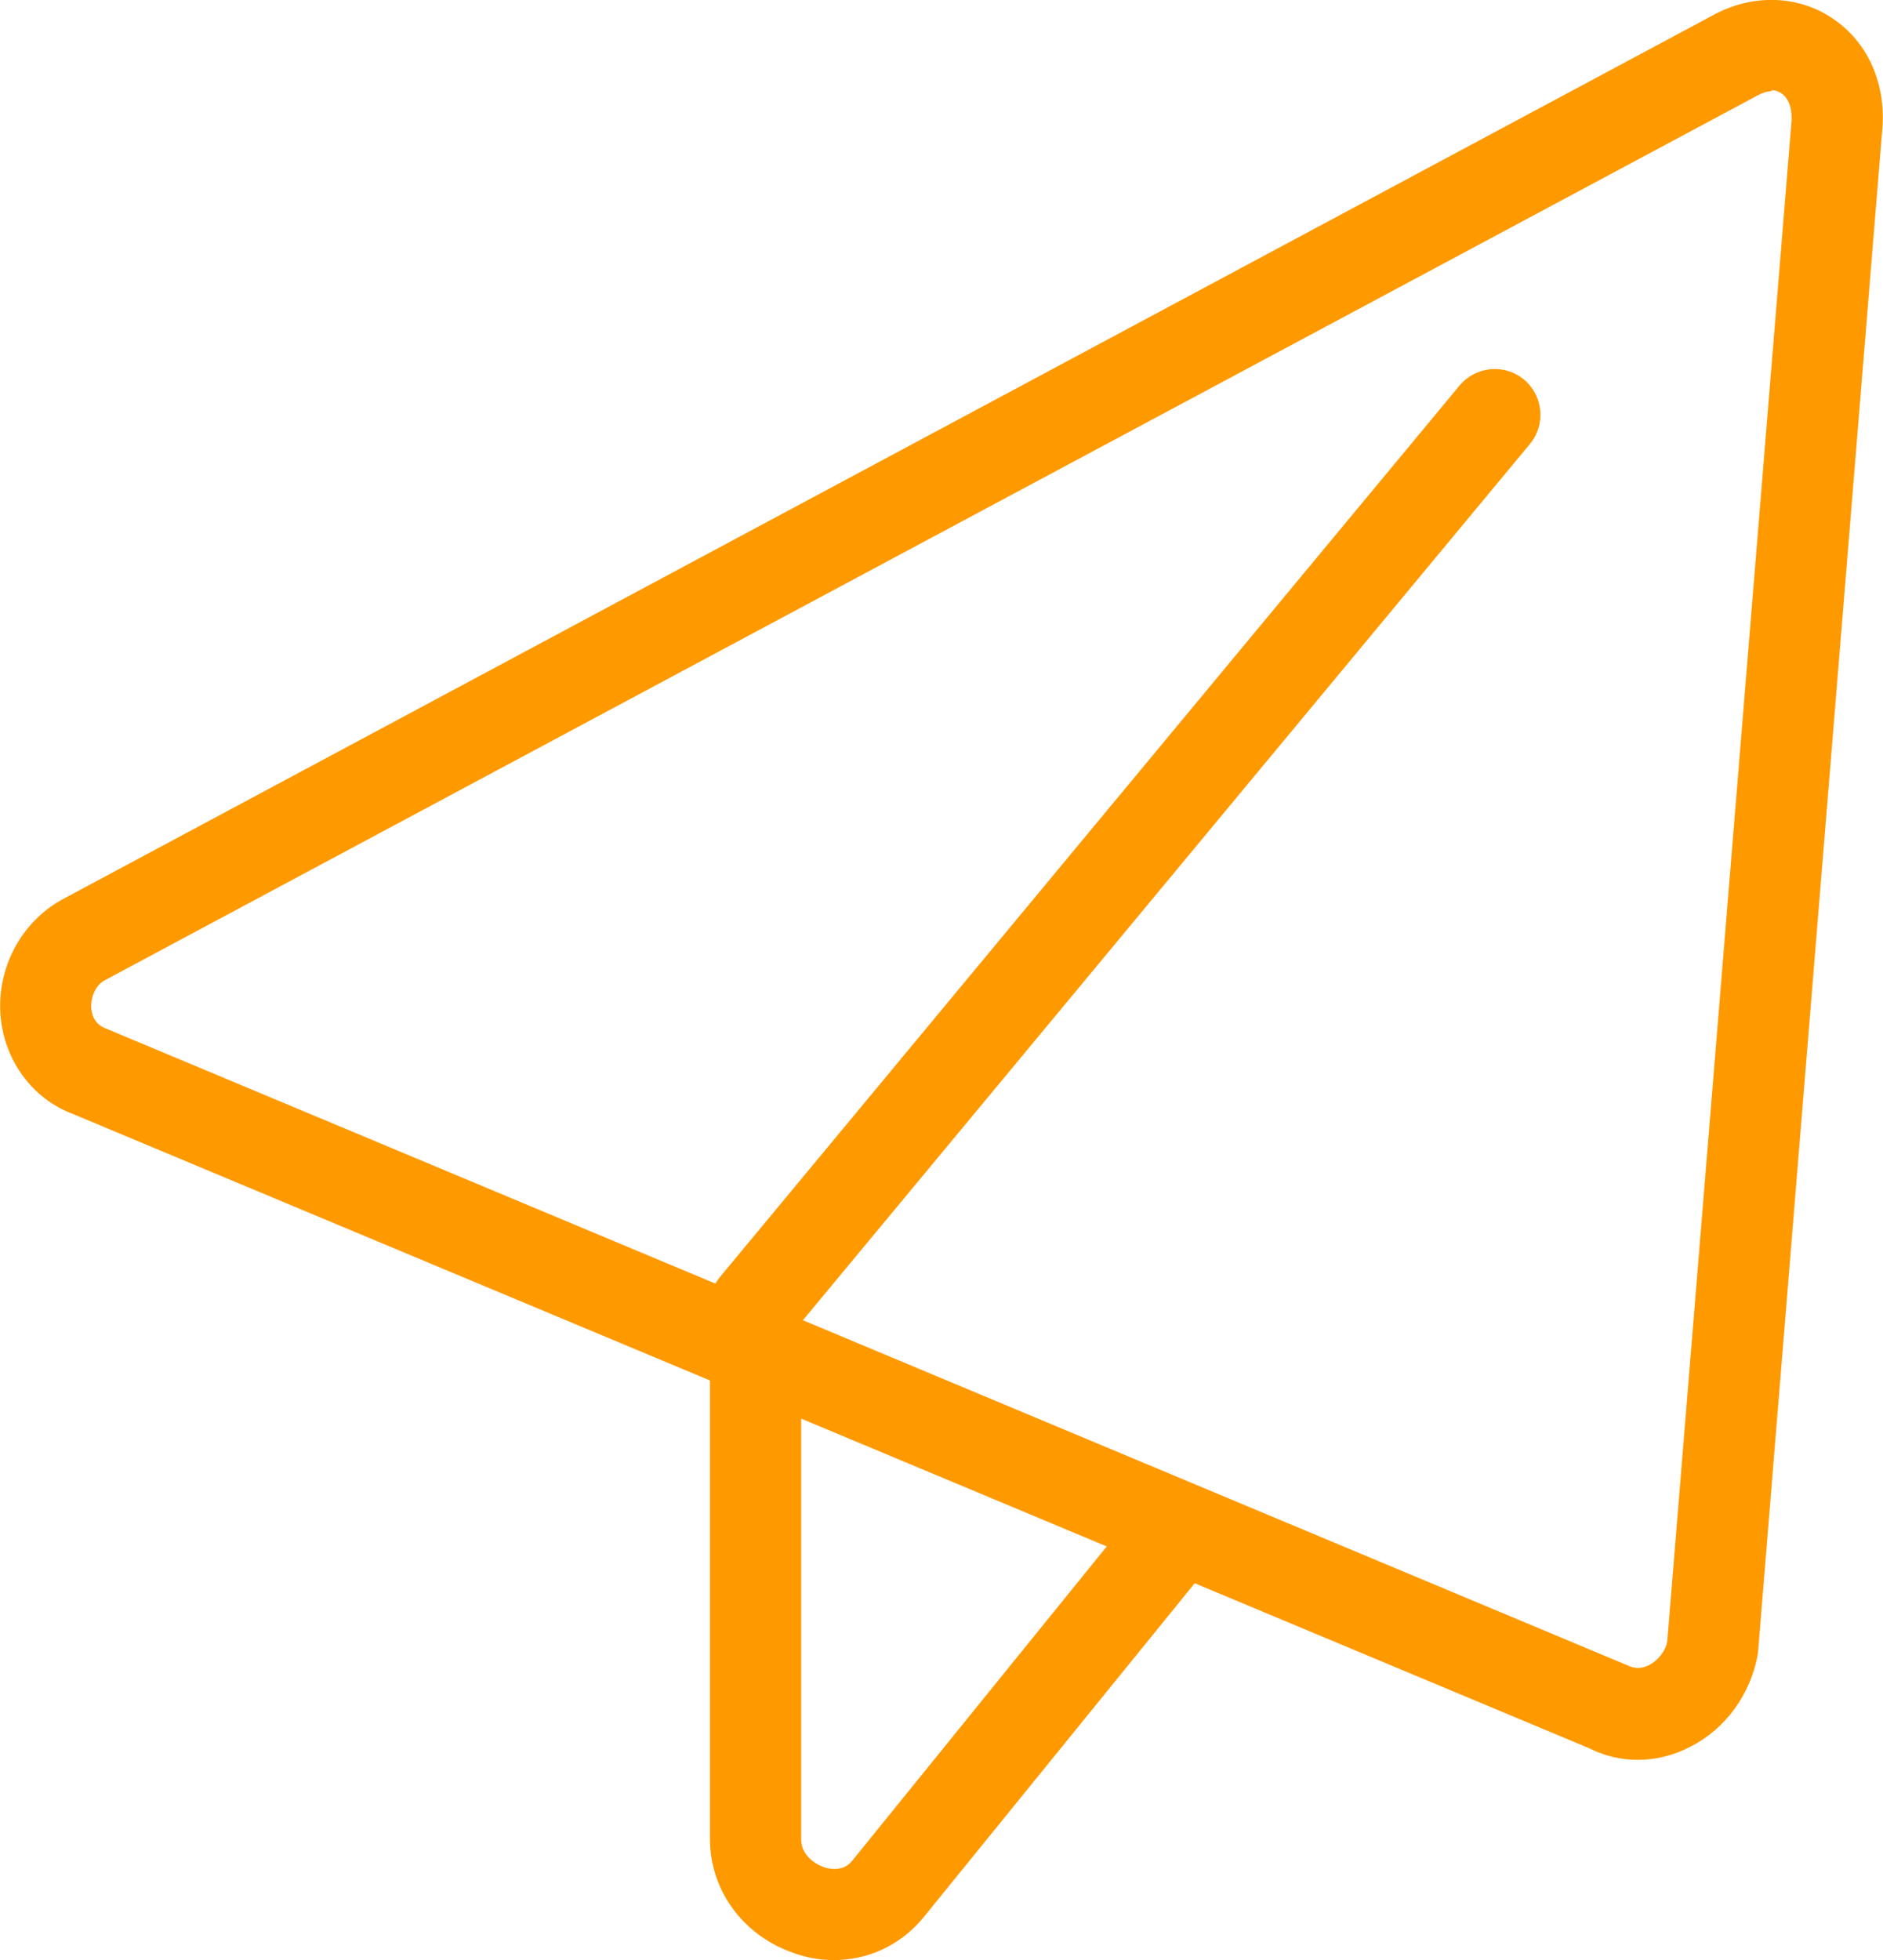
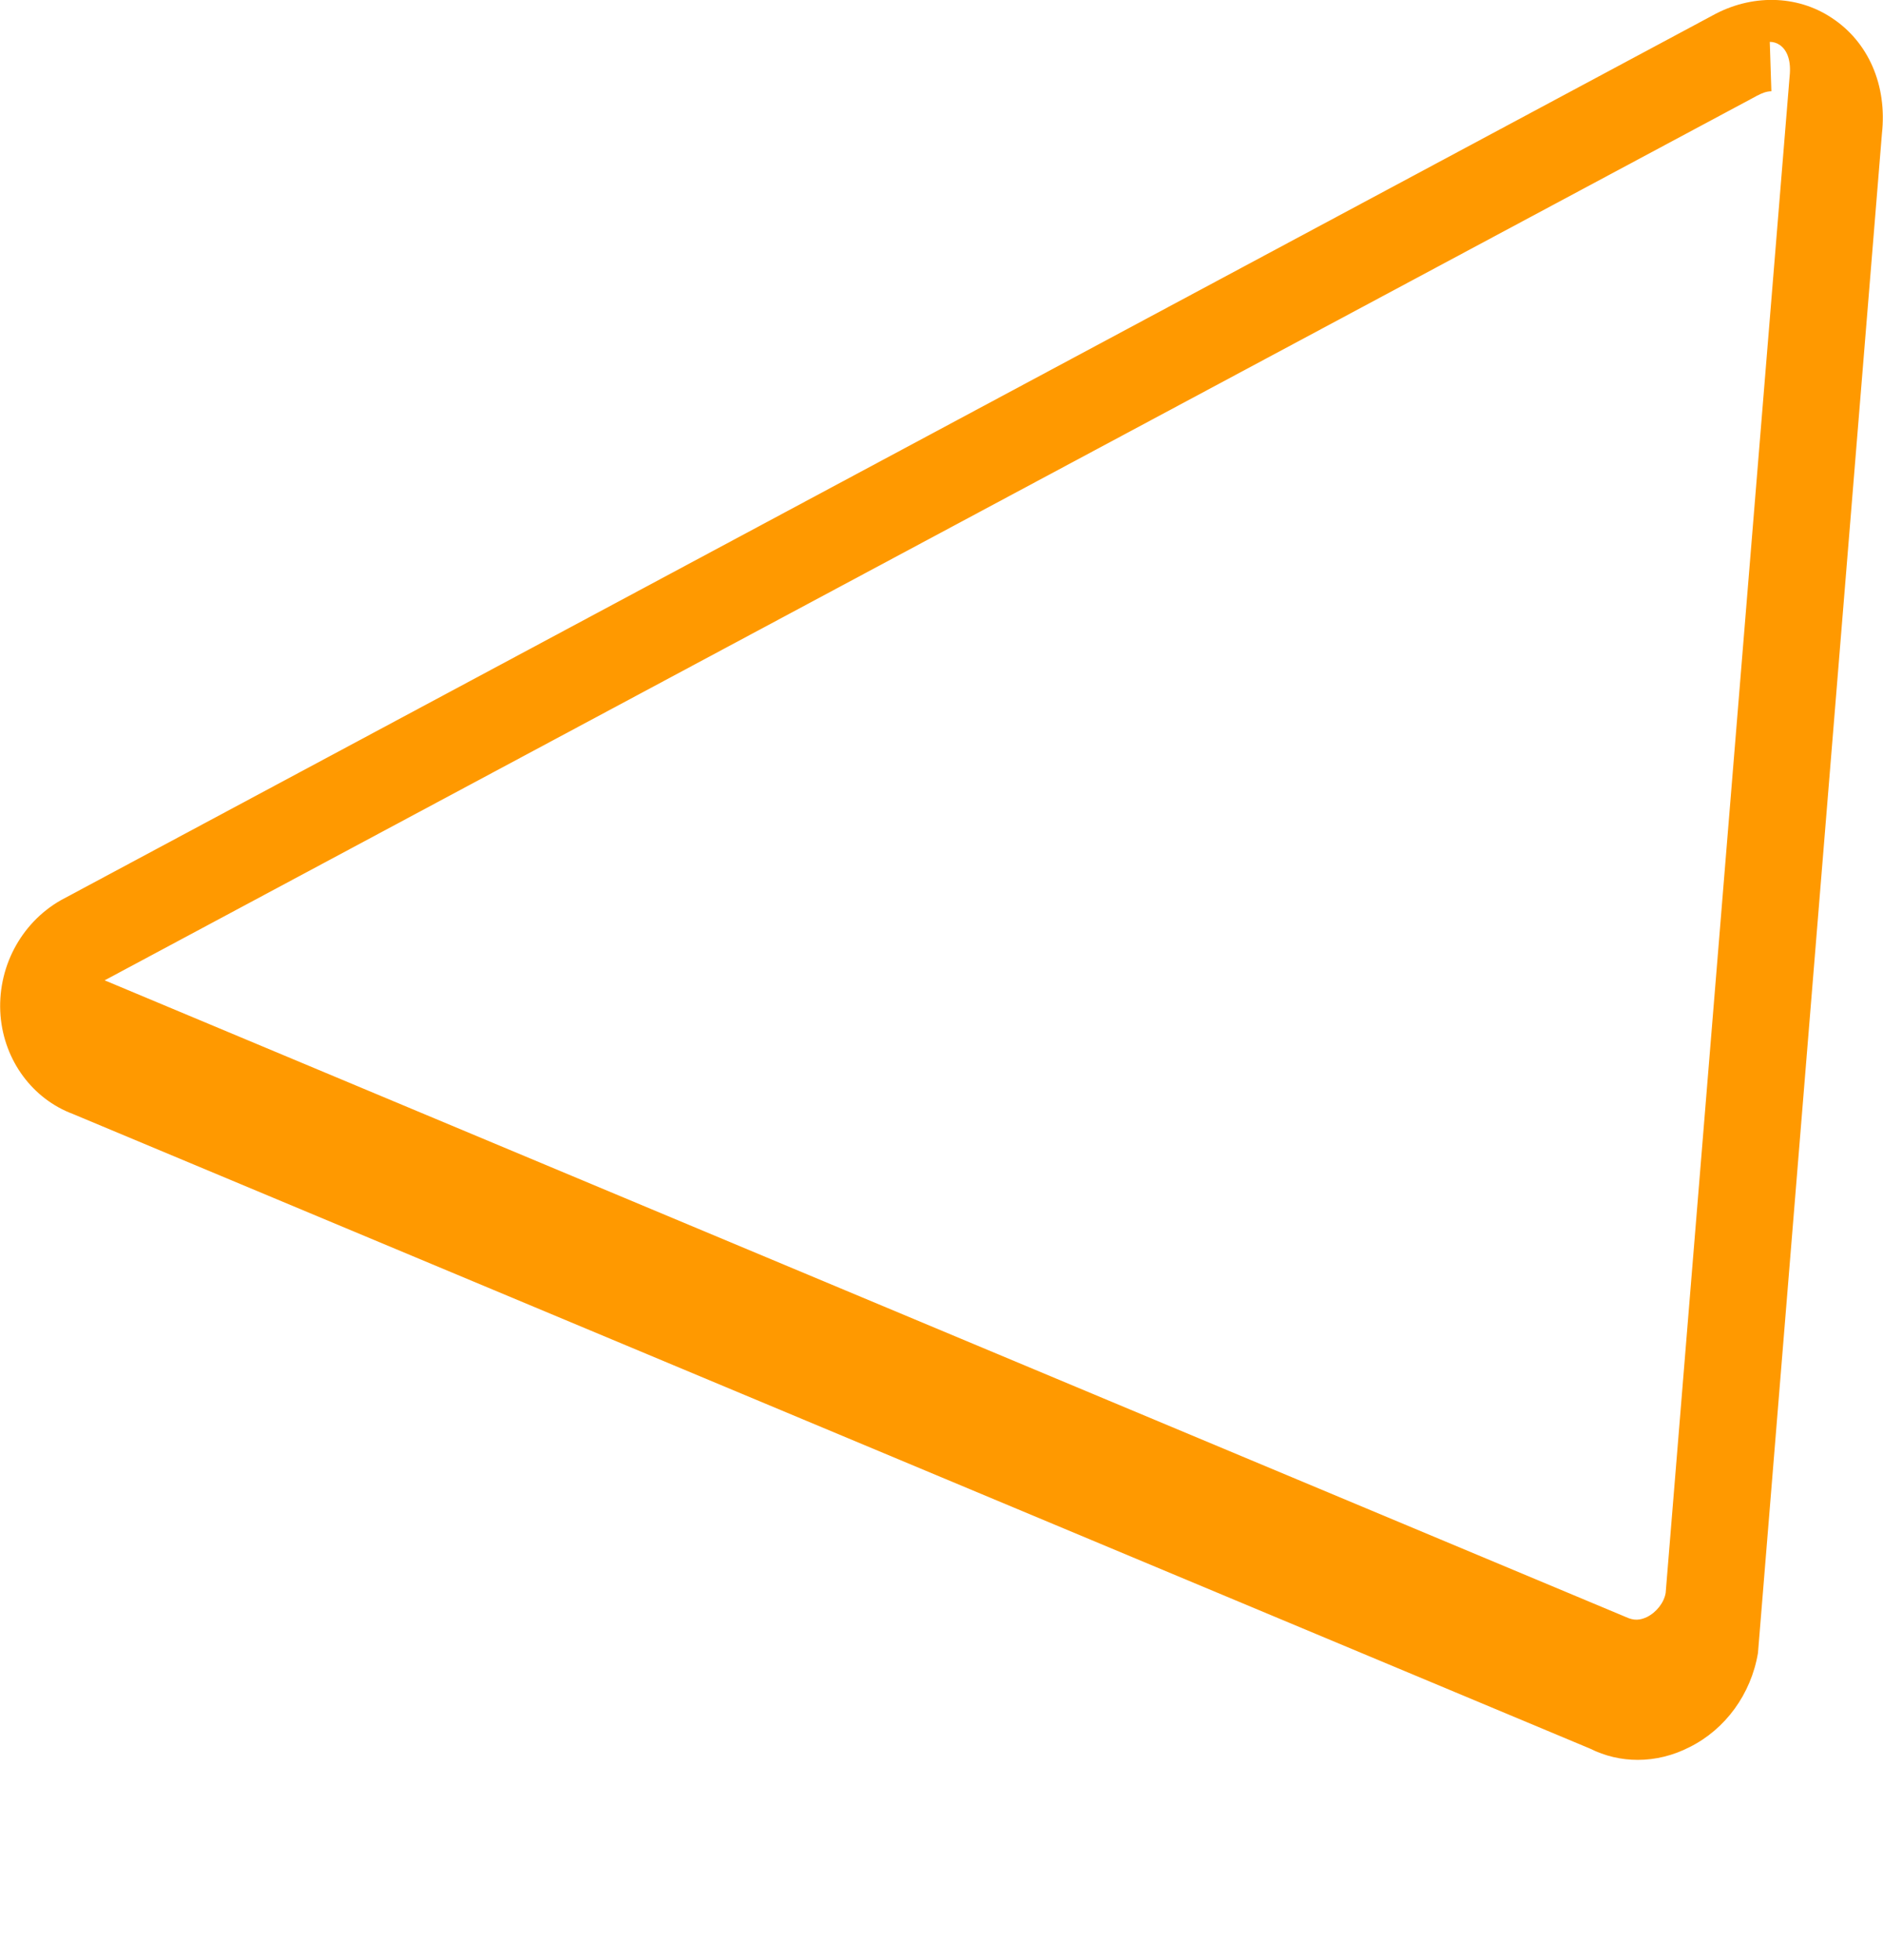
<svg xmlns="http://www.w3.org/2000/svg" id="b" viewBox="0 0 35.09 36.51">
  <defs>
    <style>.d{fill:#f90;}</style>
  </defs>
  <g id="c">
-     <path class="d" d="M30.52,32.78c-.31,0-.61-.07-.89-.21L1.36,20.75c-.75-.28-1.28-.99-1.35-1.83-.07-.88,.37-1.72,1.12-2.15L31.91,.29c.72-.4,1.57-.39,2.22,.04,.69,.45,1.04,1.26,.94,2.16l-2.31,28.3c-.13,.77-.61,1.42-1.27,1.75-.31,.16-.64,.24-.97,.24ZM33.01,1.7c-.08,0-.17,.03-.26,.08,0,0-.01,0-.02,.01L1.95,18.26c-.2,.11-.26,.36-.25,.52,.02,.19,.11,.32,.28,.38l28.35,11.86c.15,.07,.26,.06,.39,0,.18-.09,.32-.27,.35-.45l2.31-28.25c.03-.28-.04-.48-.18-.58-.06-.04-.12-.06-.19-.06Zm-.69-.66h0Z" />
-     <path class="d" d="M15.54,36.51c-.27,0-.54-.05-.8-.15-.92-.34-1.51-1.17-1.51-2.11v-9.94c0-.2,.07-.39,.2-.54L27.2,7.18c.3-.36,.84-.41,1.2-.11,.36,.3,.41,.84,.11,1.2L14.93,24.63v9.63c0,.27,.22,.44,.4,.51,.1,.04,.37,.11,.55-.11l5.38-6.64c.3-.36,.83-.42,1.2-.12,.36,.3,.42,.83,.12,1.2l-5.4,6.65c-.43,.5-1.02,.76-1.65,.76Z" />
+     <path class="d" d="M30.52,32.78c-.31,0-.61-.07-.89-.21L1.36,20.75c-.75-.28-1.28-.99-1.35-1.83-.07-.88,.37-1.72,1.12-2.15L31.91,.29c.72-.4,1.57-.39,2.22,.04,.69,.45,1.04,1.26,.94,2.16l-2.31,28.3c-.13,.77-.61,1.42-1.27,1.75-.31,.16-.64,.24-.97,.24ZM33.01,1.7c-.08,0-.17,.03-.26,.08,0,0-.01,0-.02,.01L1.95,18.26l28.35,11.86c.15,.07,.26,.06,.39,0,.18-.09,.32-.27,.35-.45l2.31-28.25c.03-.28-.04-.48-.18-.58-.06-.04-.12-.06-.19-.06Zm-.69-.66h0Z" />
  </g>
</svg>